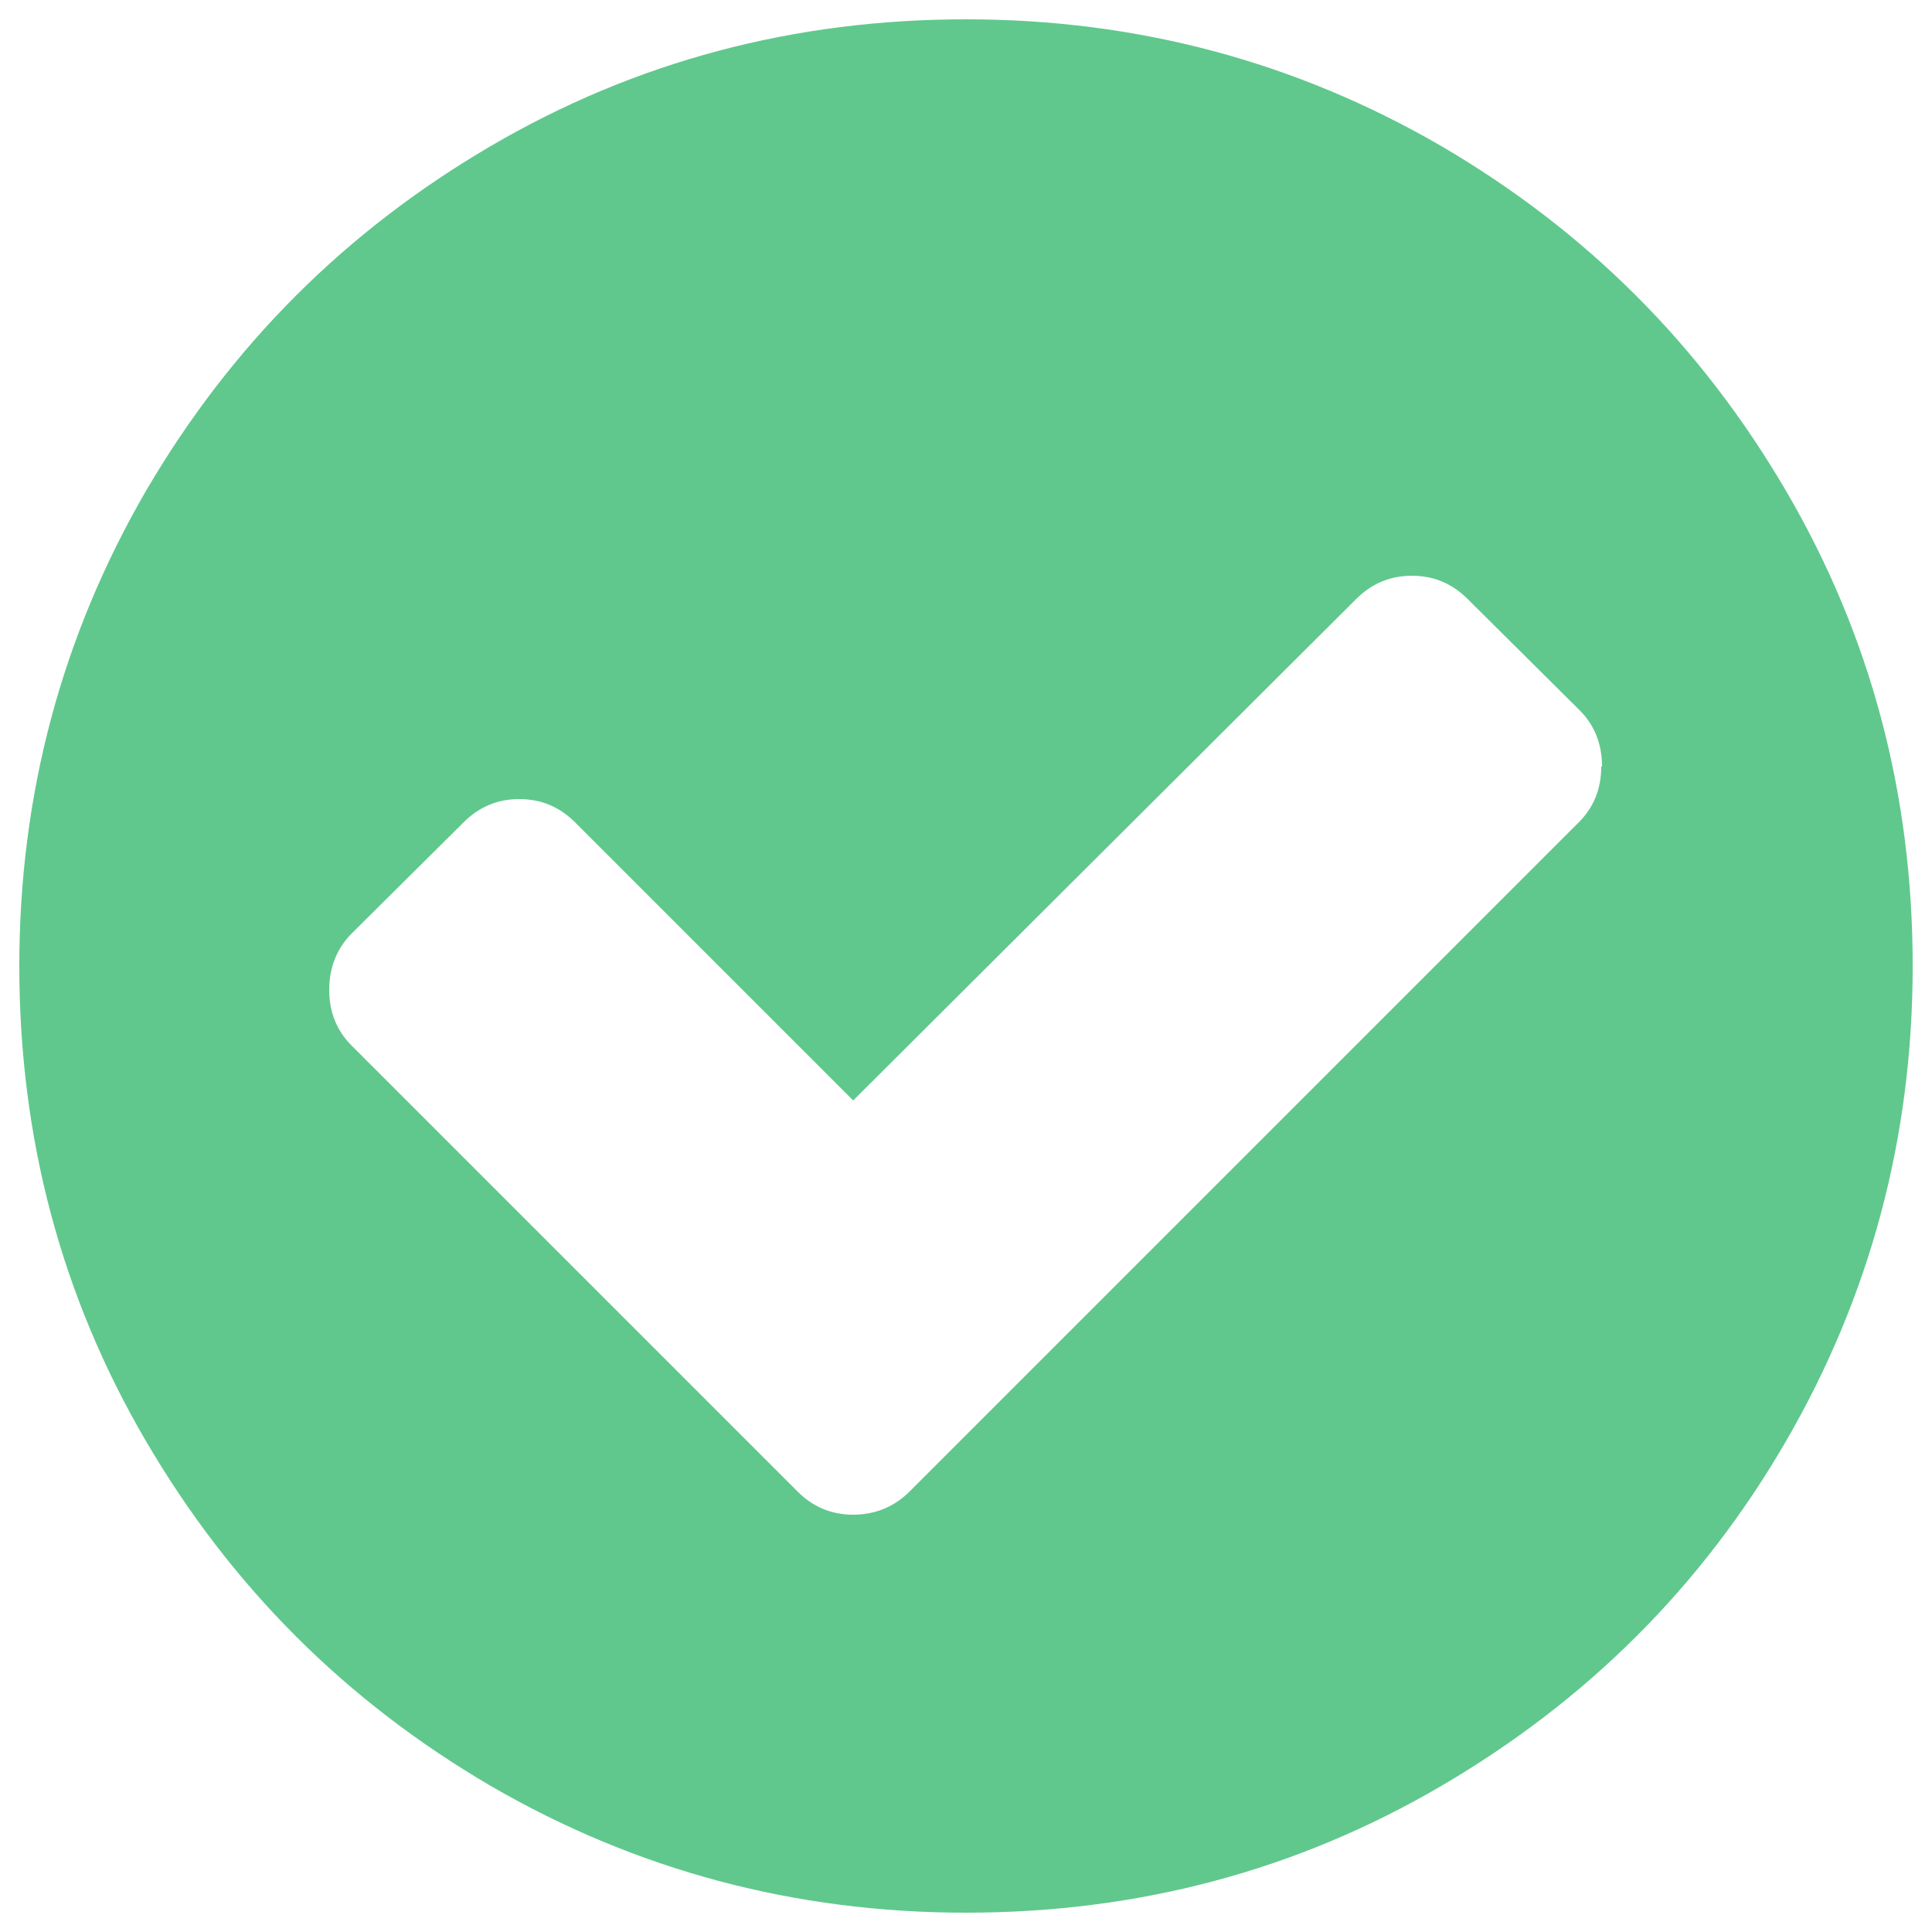
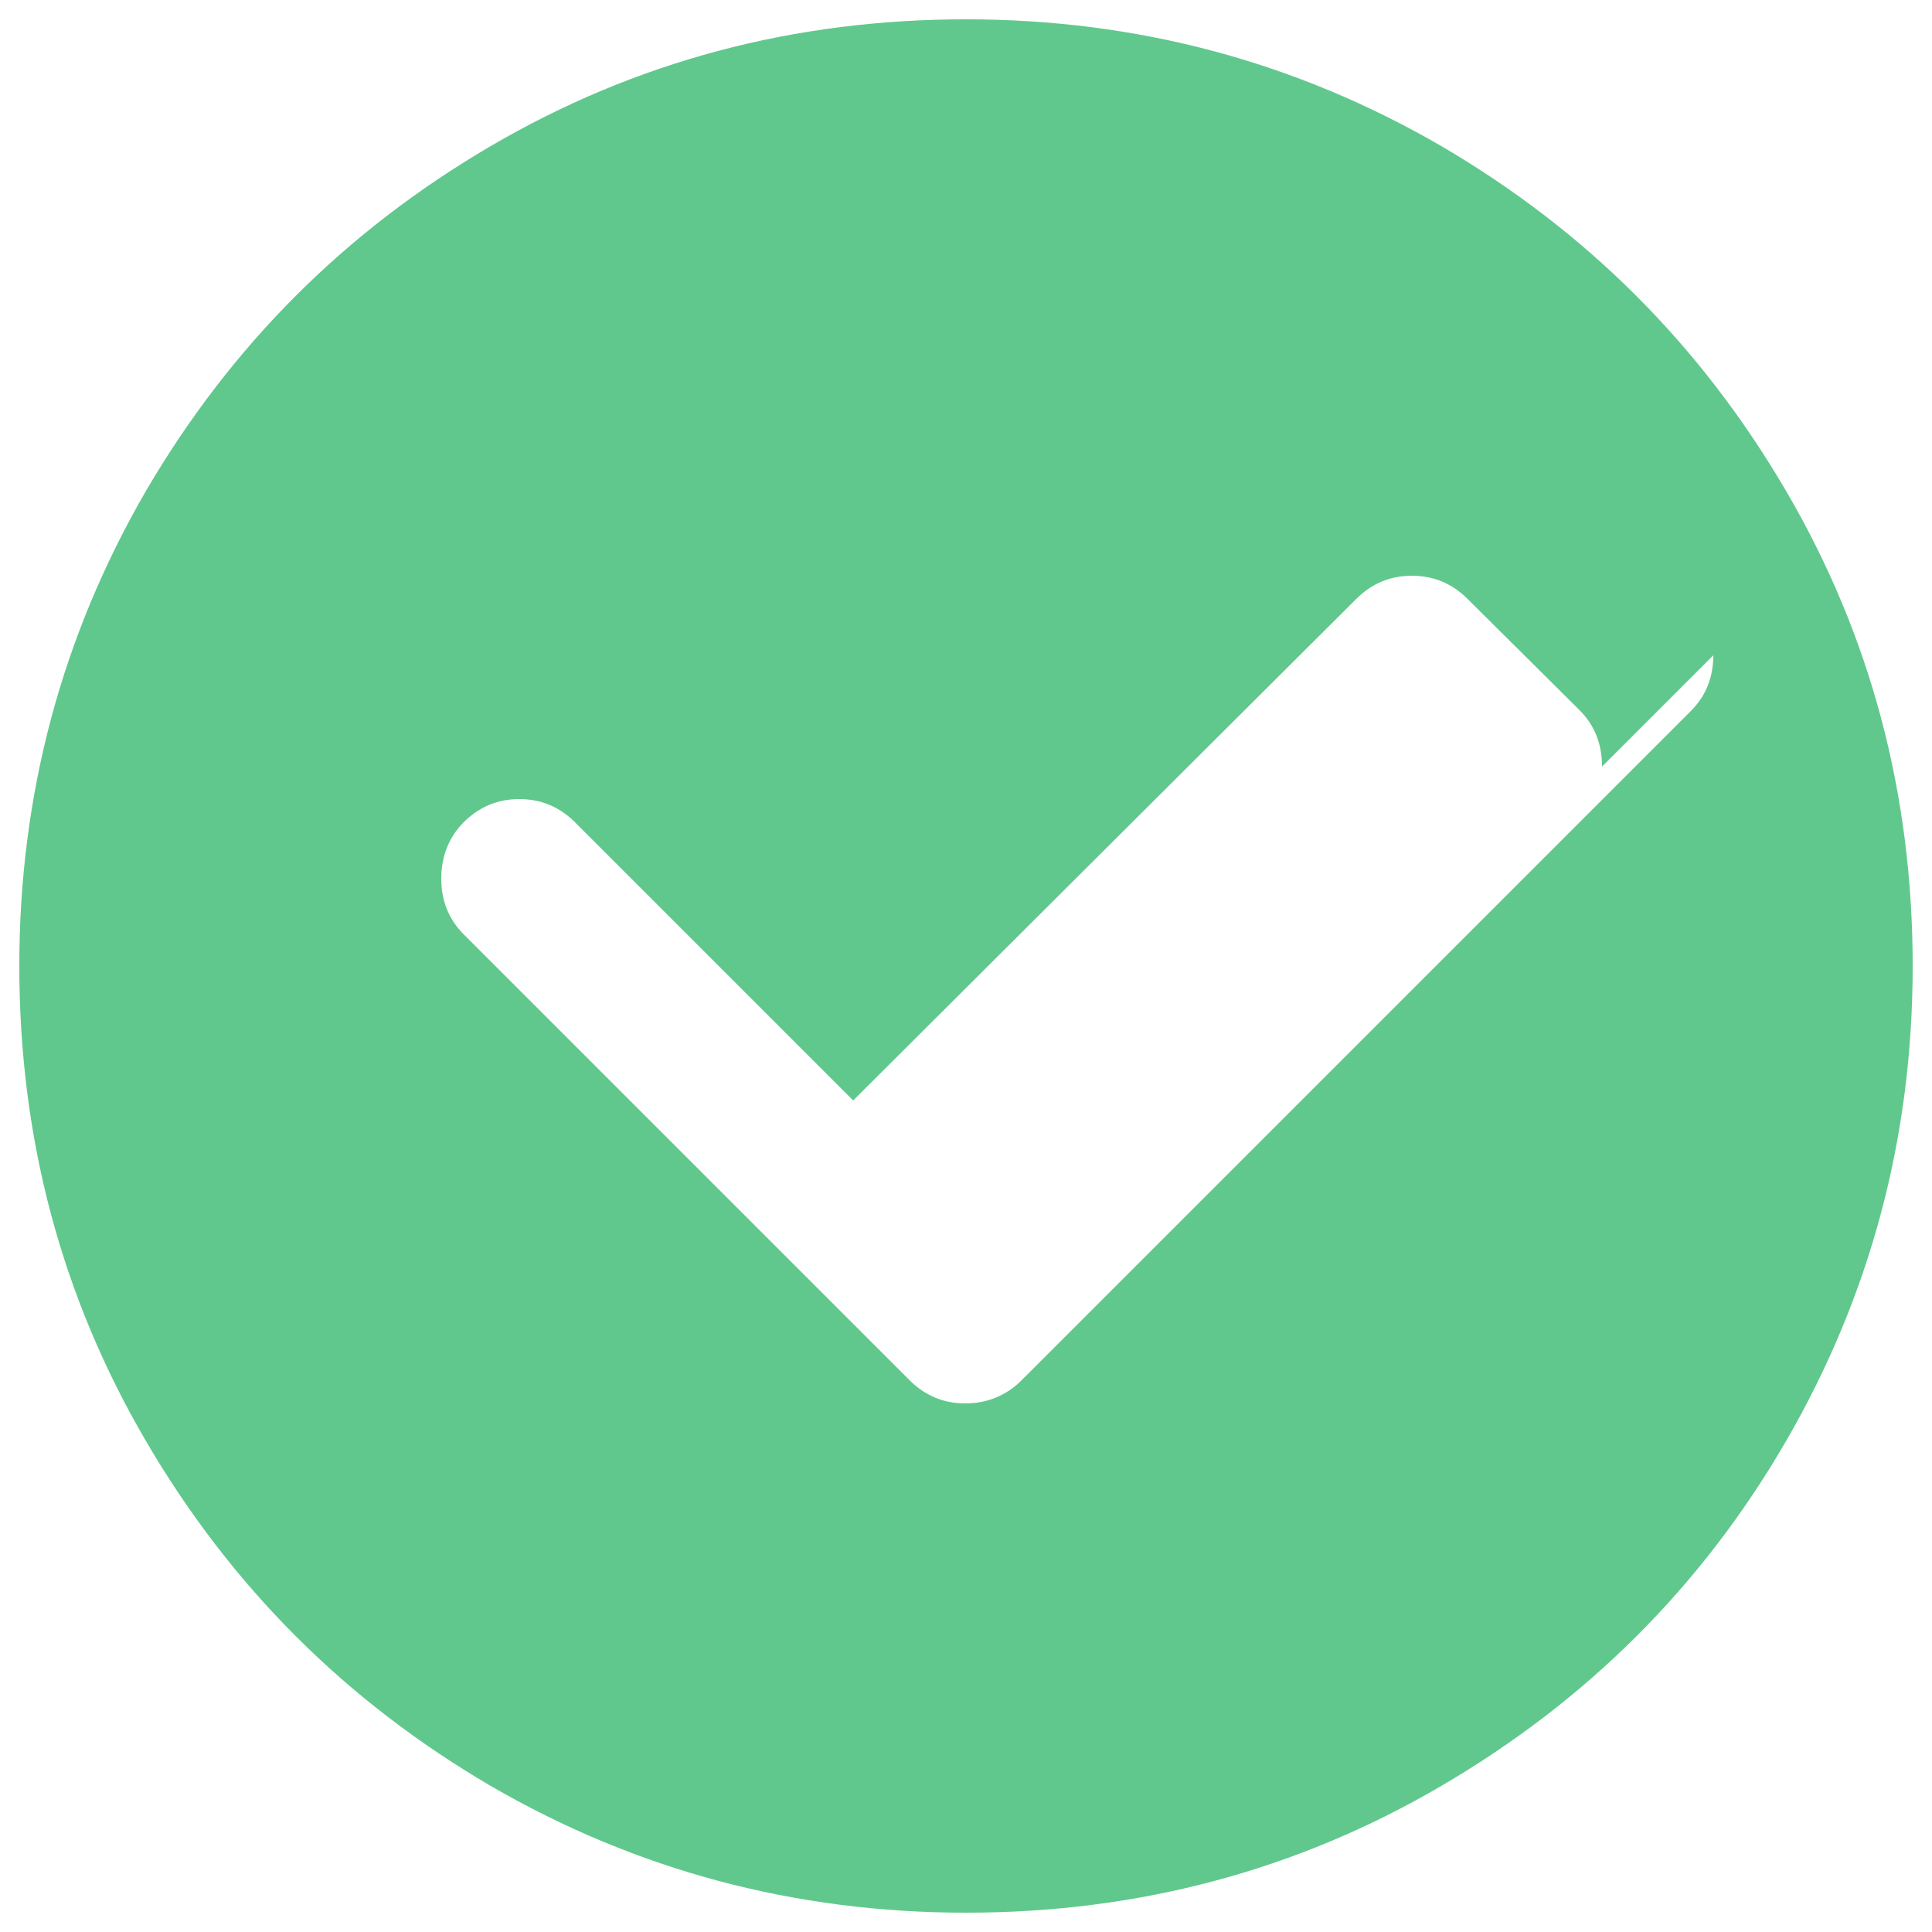
<svg xmlns="http://www.w3.org/2000/svg" id="Layer_2" data-name="Layer 2" viewBox="0 0 25 25">
  <defs>
    <style>
      .cls-1 {
        fill: #60c88d;
        stroke-width: 0px;
      }
    </style>
  </defs>
-   <path class="cls-1" d="m20.73,9.92c0-.3-.1-.54-.29-.73l-1.45-1.44c-.2-.2-.44-.3-.72-.3s-.52.1-.72.3l-6.51,6.49-3.6-3.6c-.2-.2-.44-.3-.72-.3s-.52.1-.72.3l-1.45,1.44c-.19.19-.29.44-.29.73s.1.53.29.72l5.77,5.77c.2.2.44.3.72.3s.53-.1.73-.3l8.66-8.66c.19-.19.29-.43.29-.72Zm4.02,2.58c0,2.22-.55,4.27-1.64,6.15s-2.58,3.36-4.46,4.46-3.93,1.64-6.15,1.64-4.27-.55-6.15-1.64c-1.88-1.1-3.36-2.58-4.46-4.46-1.1-1.88-1.64-3.93-1.64-6.15s.55-4.27,1.64-6.15c1.1-1.88,2.58-3.36,4.46-4.46,1.88-1.1,3.93-1.64,6.15-1.64s4.27.55,6.15,1.64c1.88,1.1,3.36,2.58,4.46,4.46,1.1,1.88,1.64,3.93,1.64,6.15Z" />
+   <path class="cls-1" d="m20.73,9.92c0-.3-.1-.54-.29-.73l-1.45-1.44c-.2-.2-.44-.3-.72-.3s-.52.1-.72.3l-6.51,6.49-3.6-3.6c-.2-.2-.44-.3-.72-.3s-.52.1-.72.3c-.19.19-.29.44-.29.73s.1.53.29.72l5.77,5.77c.2.2.44.3.72.3s.53-.1.73-.3l8.66-8.66c.19-.19.29-.43.29-.72Zm4.02,2.58c0,2.22-.55,4.27-1.64,6.15s-2.58,3.36-4.46,4.46-3.93,1.64-6.15,1.64-4.27-.55-6.15-1.64c-1.88-1.1-3.36-2.58-4.46-4.46-1.1-1.88-1.64-3.93-1.64-6.15s.55-4.27,1.64-6.15c1.1-1.88,2.58-3.36,4.46-4.46,1.88-1.1,3.93-1.64,6.15-1.64s4.27.55,6.15,1.64c1.88,1.1,3.36,2.58,4.46,4.46,1.1,1.88,1.64,3.93,1.64,6.15Z" />
</svg>